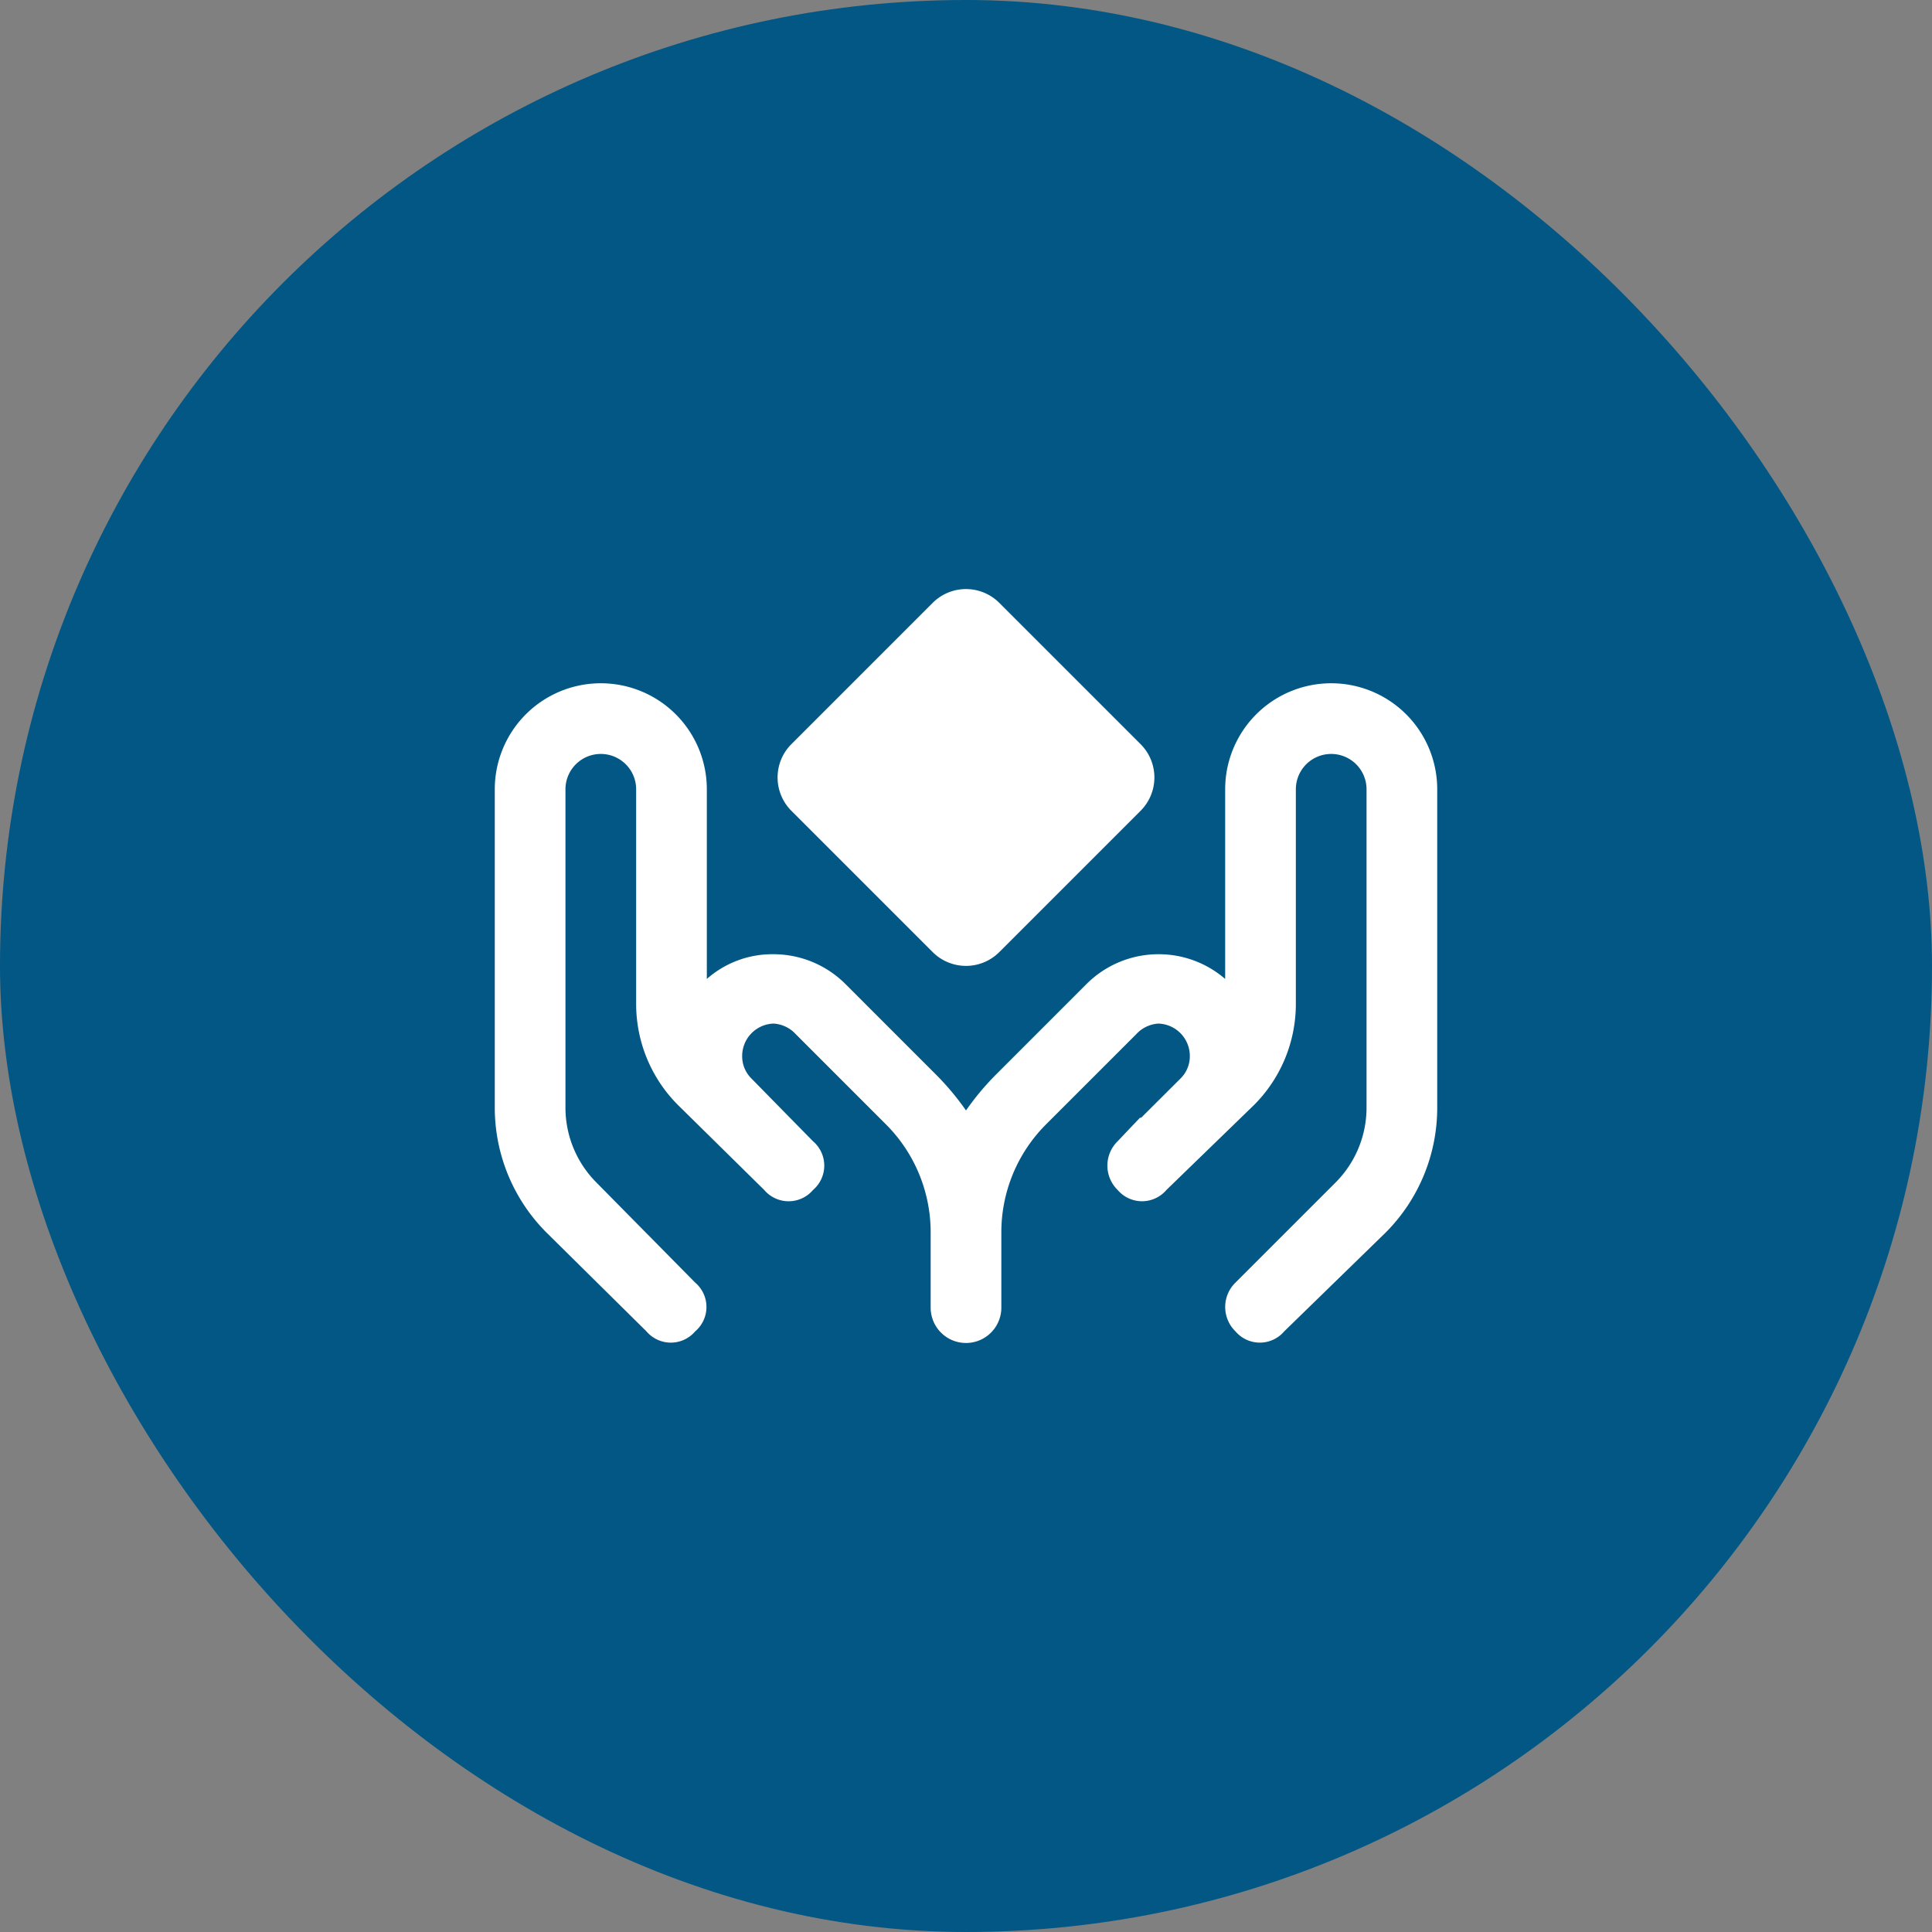
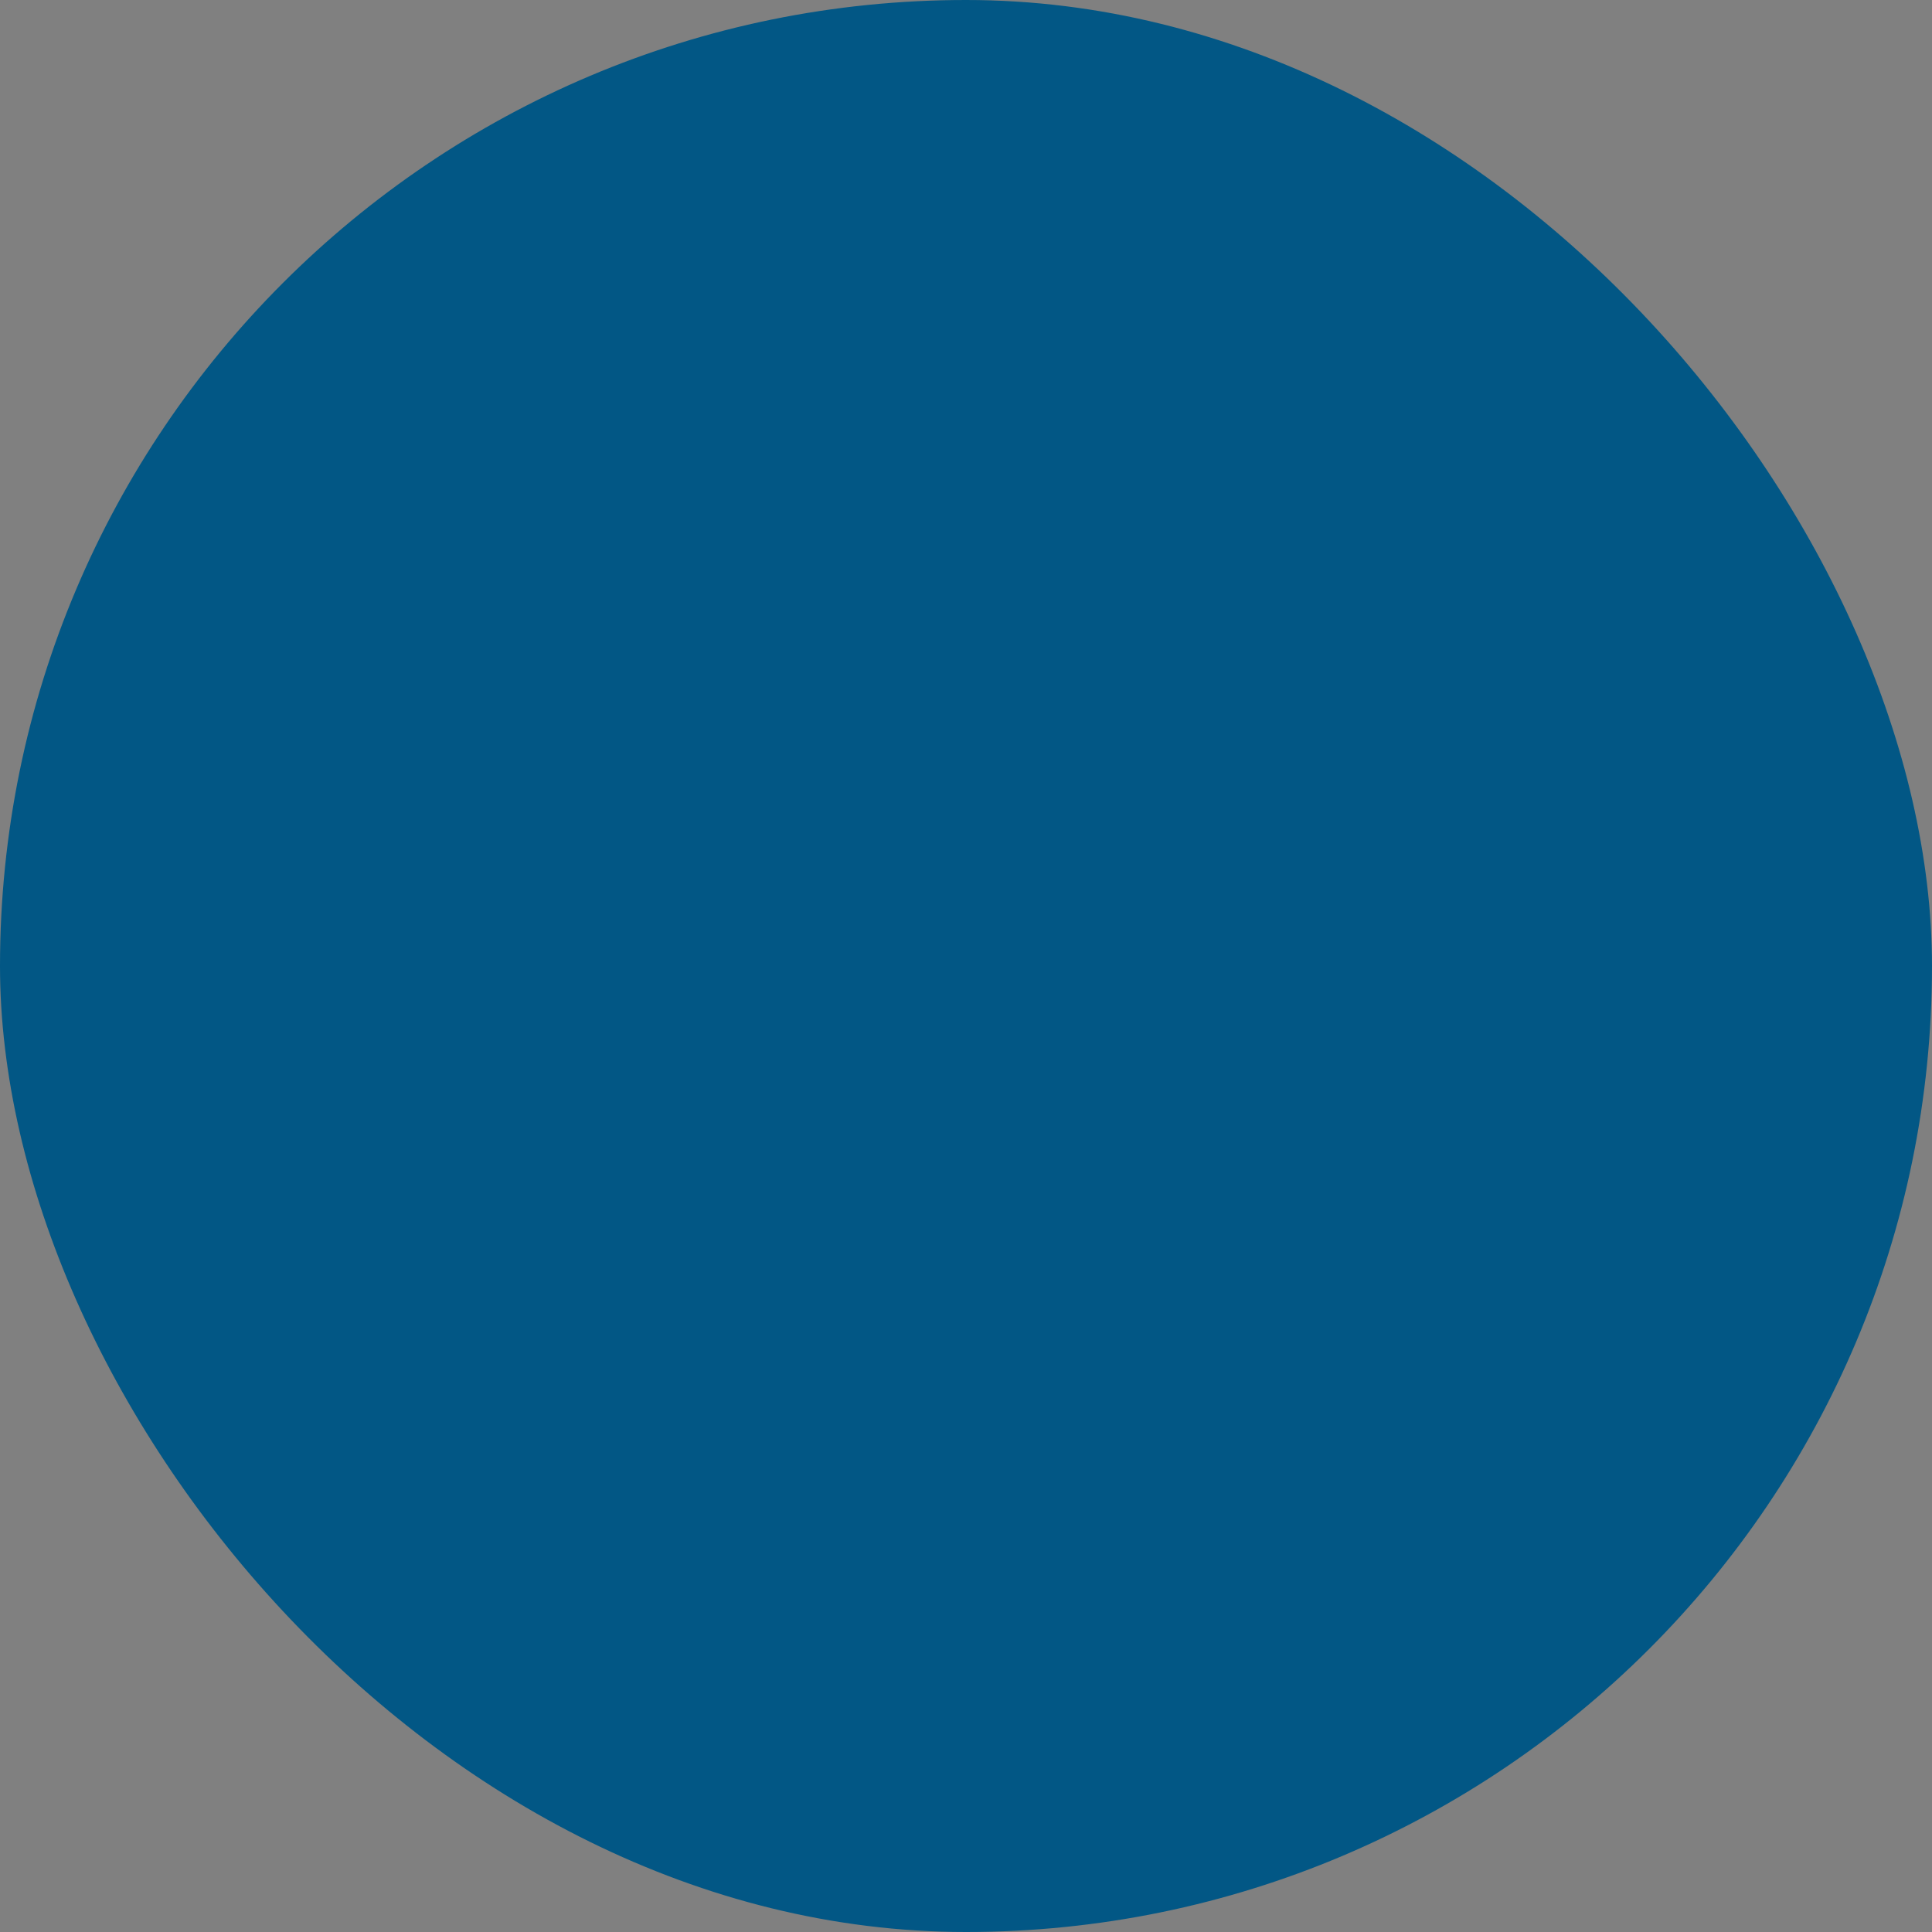
<svg xmlns="http://www.w3.org/2000/svg" width="82" height="82" viewBox="0 0 82 82">
  <rect x="0" y="0" width="82" height="82" fill="#808080" stroke="none" />
  <defs>
    <style>.a{fill:#025785;}.b{fill:#fff;}</style>
  </defs>
  <g transform="translate(-7310 -15586.5)">
    <rect class="a" width="82" height="82" rx="41" transform="translate(7310 15586.5)" />
-     <path class="b" d="M18.587-27.414a2,2,0,0,1,2.825,0l6,6a2,2,0,0,1,0,2.825l-6,6a2,2,0,0,1-2.825,0l-6-6a2,2,0,0,1,0-2.825ZM4.5-24A4.5,4.5,0,0,1,9-19.5v8.05a4.2,4.2,0,0,1,2.831-1.05,4.325,4.325,0,0,1,3.056,1.269l3.838,3.838A11.376,11.376,0,0,1,20-5.869a11.376,11.376,0,0,1,1.275-1.525l3.837-3.838A4.325,4.325,0,0,1,28.169-12.5,4.309,4.309,0,0,1,31-11.45V-19.5A4.5,4.5,0,0,1,35.5-24,4.5,4.5,0,0,1,40-19.5V-5.987A7.5,7.5,0,0,1,37.806-.681l-4.3,4.188a1.358,1.358,0,0,1-2.069,0,1.445,1.445,0,0,1,0-2.069l4.244-4.244A4.5,4.5,0,0,0,37-5.987V-19.5A1.5,1.5,0,0,0,35.5-21,1.5,1.5,0,0,0,34-19.5v9.119a6.067,6.067,0,0,1-1.769,4.275L28.506-2.494a1.358,1.358,0,0,1-2.069,0,1.445,1.445,0,0,1,0-2.069l.944-.994.056-.006,1.675-1.669a1.325,1.325,0,0,0,.388-.937,1.377,1.377,0,0,0-1.331-1.387,1.385,1.385,0,0,0-.937.444L23.394-5.275A6.477,6.477,0,0,0,21.5-.7V2.5a1.5,1.5,0,0,1-3,0V-.7a6.477,6.477,0,0,0-1.894-4.575L12.769-9.112a1.385,1.385,0,0,0-.937-.444A1.377,1.377,0,0,0,10.5-8.169a1.325,1.325,0,0,0,.387.938l2.619,2.669a1.358,1.358,0,0,1,0,2.069,1.358,1.358,0,0,1-2.069,0L7.769-6.106A6.067,6.067,0,0,1,6-10.381V-19.5A1.5,1.5,0,0,0,4.5-21,1.5,1.5,0,0,0,3-19.5V-5.987A4.5,4.5,0,0,0,4.318-2.806L8.506,1.438a1.358,1.358,0,0,1,0,2.069,1.358,1.358,0,0,1-2.069,0L2.2-.681A7.5,7.5,0,0,1,0-5.987V-19.5A4.5,4.5,0,0,1,4.5-24Z" transform="translate(7331 15639.5)" />
  </g>
</svg>